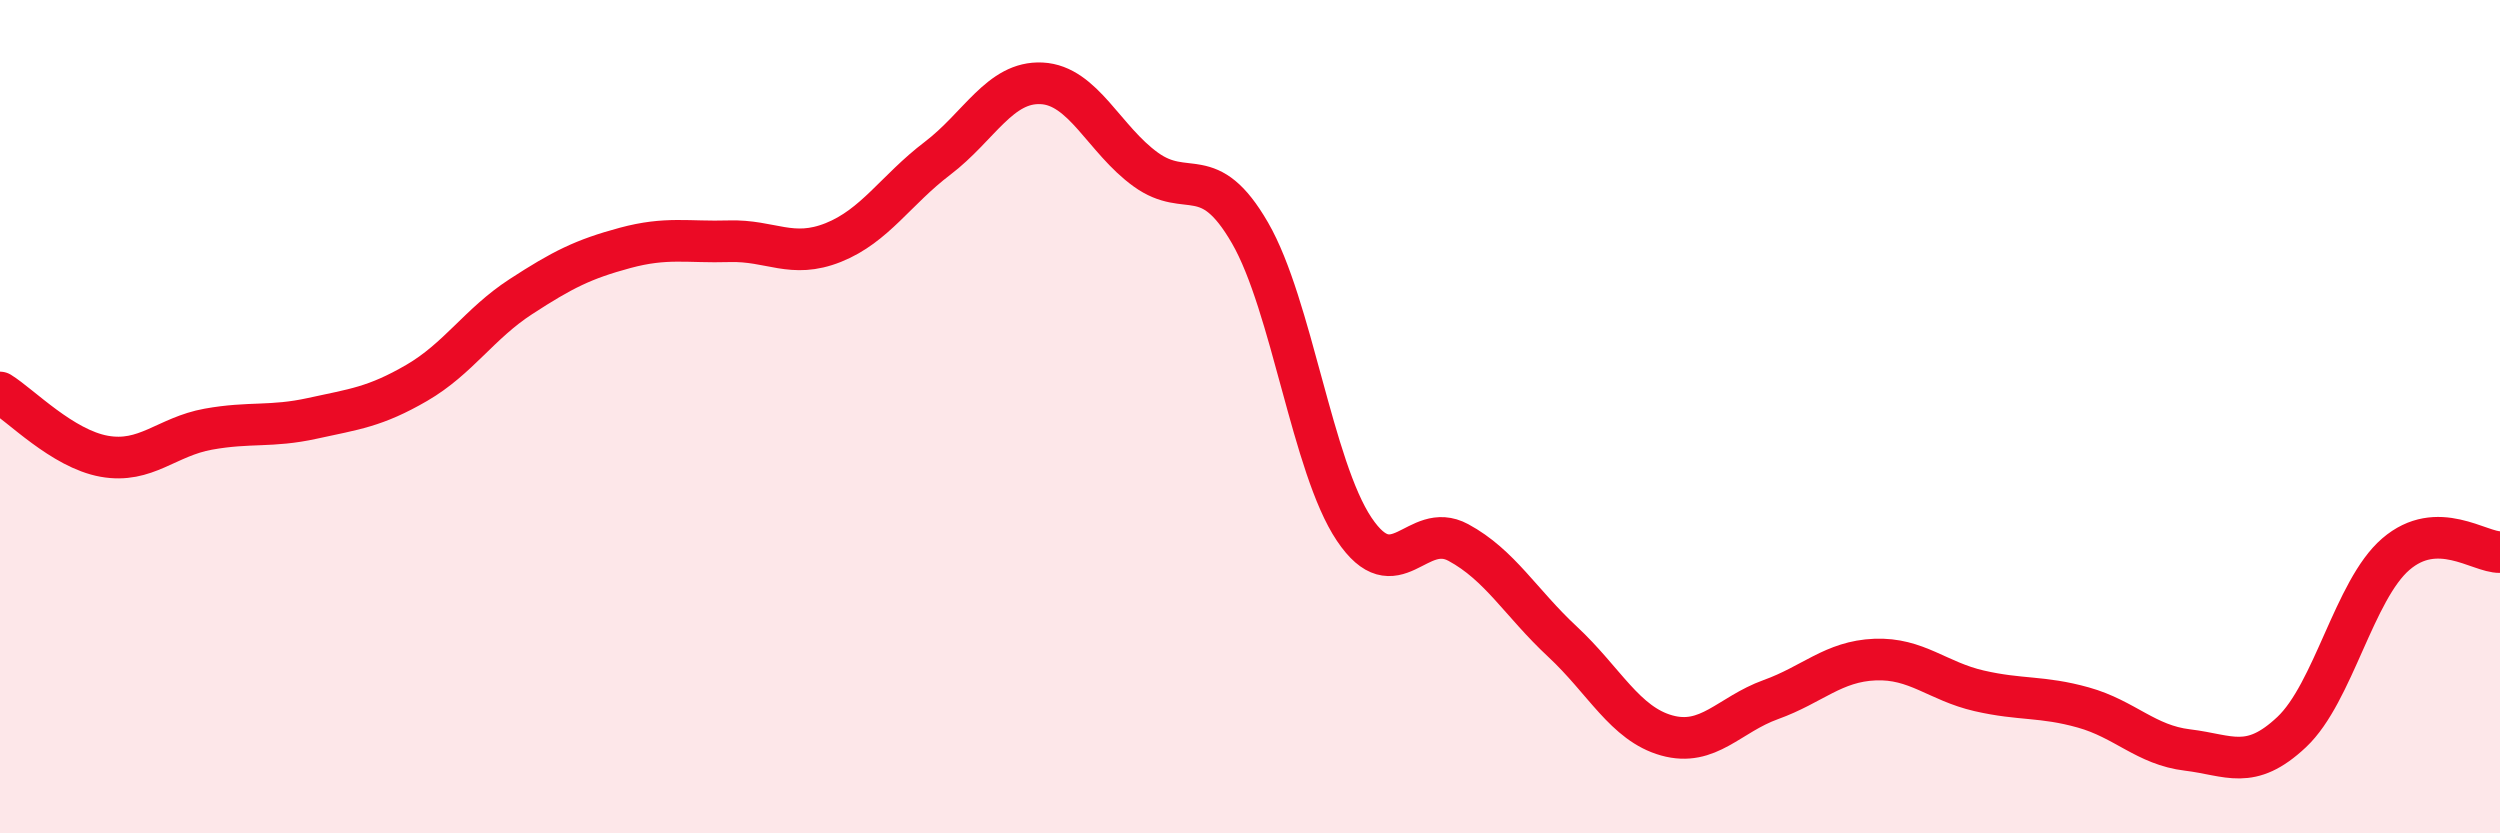
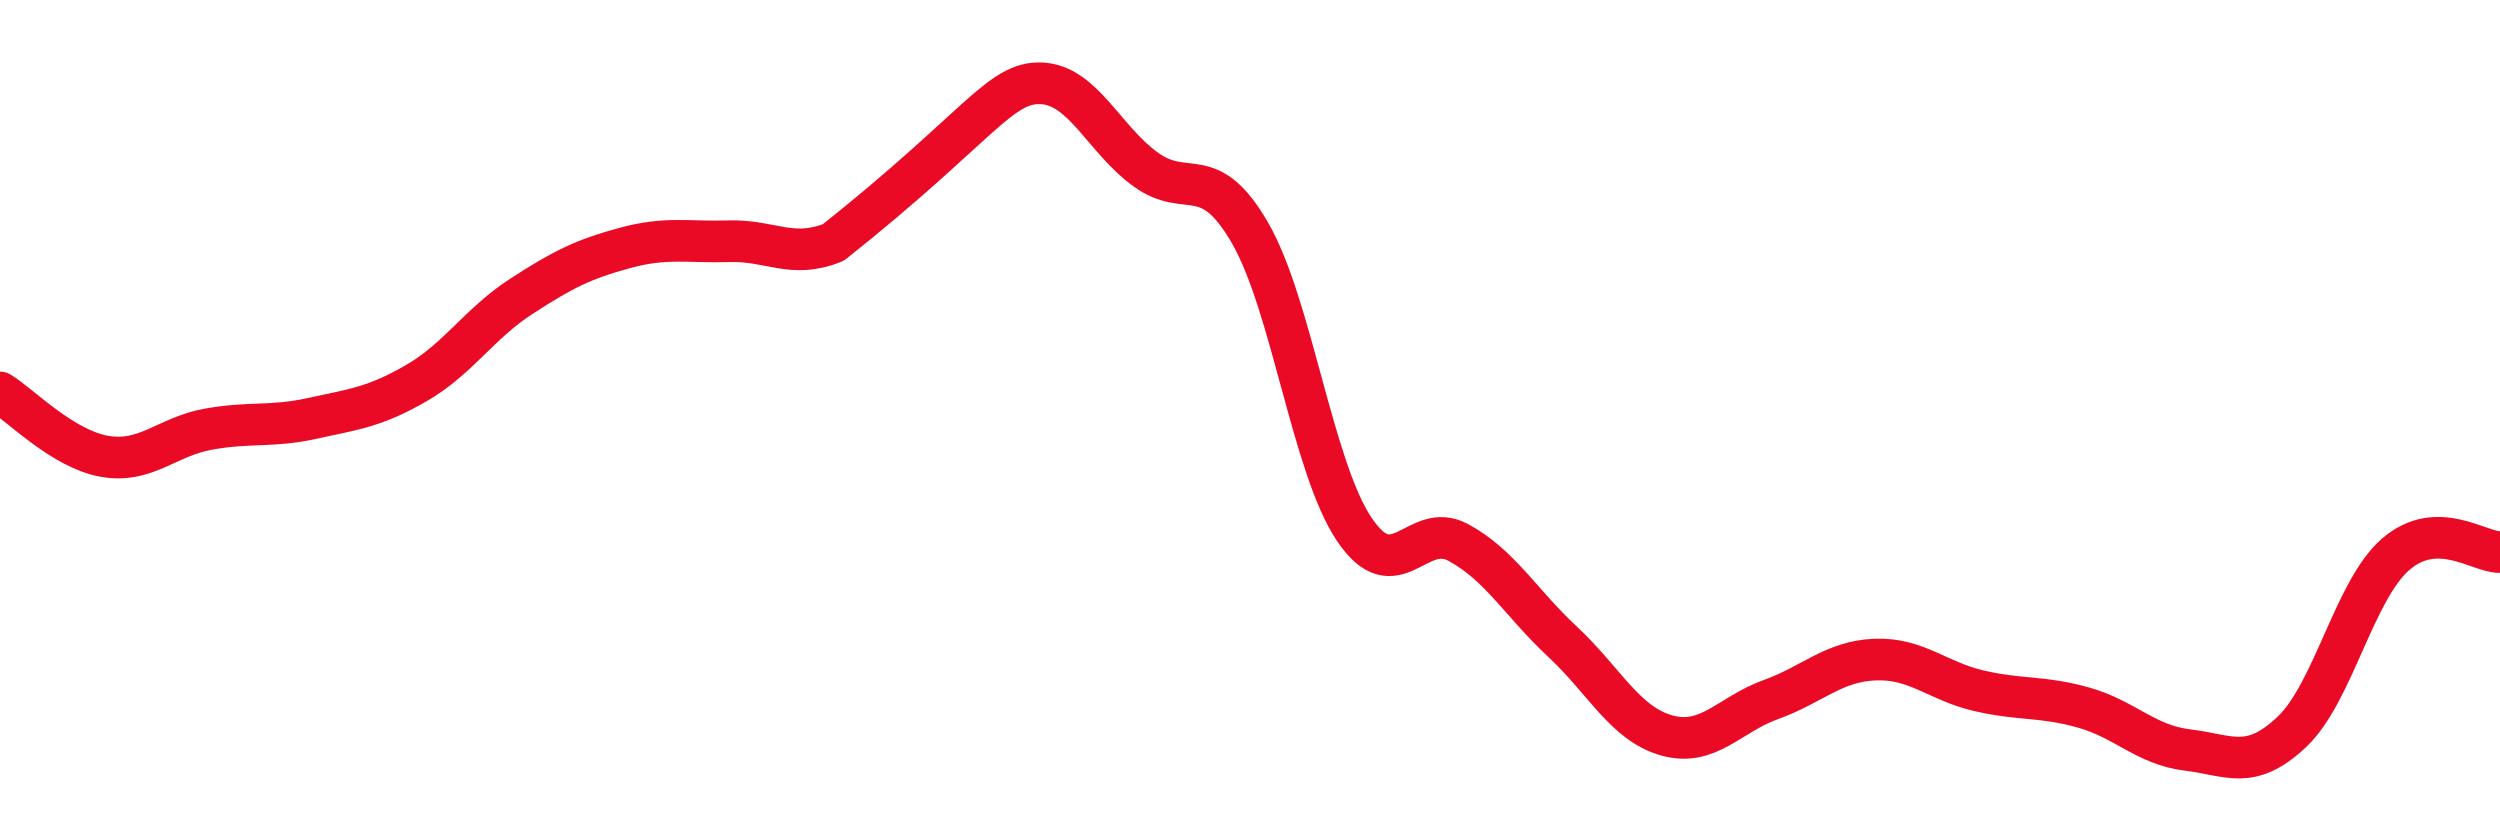
<svg xmlns="http://www.w3.org/2000/svg" width="60" height="20" viewBox="0 0 60 20">
-   <path d="M 0,9.42 C 0.5,9.73 1.5,10.77 2.5,10.95 C 3.5,11.13 4,10.48 5,10.3 C 6,10.12 6.5,10.26 7.5,10.04 C 8.5,9.82 9,9.77 10,9.19 C 11,8.61 11.5,7.77 12.5,7.12 C 13.5,6.47 14,6.22 15,5.95 C 16,5.68 16.5,5.82 17.5,5.79 C 18.5,5.76 19,6.22 20,5.82 C 21,5.42 21.5,4.56 22.5,3.8 C 23.5,3.04 24,1.95 25,2 C 26,2.05 26.5,3.35 27.5,4.07 C 28.5,4.79 29,3.86 30,5.59 C 31,7.32 31.5,11.21 32.5,12.7 C 33.5,14.19 34,12.48 35,13.02 C 36,13.56 36.5,14.47 37.5,15.4 C 38.5,16.33 39,17.37 40,17.65 C 41,17.93 41.5,17.15 42.5,16.79 C 43.5,16.43 44,15.87 45,15.83 C 46,15.79 46.5,16.35 47.5,16.58 C 48.5,16.81 49,16.7 50,16.98 C 51,17.26 51.5,17.88 52.5,18 C 53.5,18.12 54,18.51 55,17.57 C 56,16.63 56.5,14.16 57.5,13.3 C 58.5,12.44 59.5,13.26 60,13.25L60 20L0 20Z" fill="#EB0A25" opacity="0.1" stroke-linecap="round" stroke-linejoin="round" />
-   <path d="M 0,9.42 C 0.5,9.73 1.5,10.77 2.5,10.95 C 3.5,11.13 4,10.48 5,10.3 C 6,10.12 6.5,10.26 7.5,10.04 C 8.5,9.82 9,9.77 10,9.19 C 11,8.61 11.5,7.77 12.5,7.12 C 13.5,6.47 14,6.22 15,5.95 C 16,5.68 16.5,5.82 17.5,5.79 C 18.5,5.76 19,6.22 20,5.82 C 21,5.42 21.5,4.56 22.5,3.8 C 23.5,3.04 24,1.95 25,2 C 26,2.05 26.5,3.35 27.5,4.07 C 28.5,4.79 29,3.86 30,5.59 C 31,7.32 31.5,11.21 32.5,12.7 C 33.5,14.19 34,12.48 35,13.02 C 36,13.56 36.5,14.47 37.5,15.4 C 38.5,16.33 39,17.37 40,17.65 C 41,17.93 41.5,17.15 42.5,16.79 C 43.5,16.43 44,15.87 45,15.83 C 46,15.79 46.5,16.35 47.5,16.58 C 48.5,16.81 49,16.7 50,16.98 C 51,17.26 51.5,17.88 52.5,18 C 53.5,18.12 54,18.51 55,17.57 C 56,16.63 56.5,14.16 57.5,13.3 C 58.5,12.44 59.5,13.26 60,13.25" stroke="#EB0A25" stroke-width="1" fill="none" stroke-linecap="round" stroke-linejoin="round" />
+   <path d="M 0,9.42 C 0.5,9.73 1.5,10.77 2.5,10.95 C 3.5,11.13 4,10.48 5,10.3 C 6,10.12 6.5,10.26 7.5,10.04 C 8.5,9.82 9,9.77 10,9.19 C 11,8.61 11.5,7.77 12.5,7.12 C 13.5,6.47 14,6.22 15,5.95 C 16,5.68 16.5,5.82 17.5,5.79 C 18.5,5.76 19,6.22 20,5.82 C 23.5,3.04 24,1.95 25,2 C 26,2.05 26.5,3.35 27.5,4.07 C 28.5,4.79 29,3.86 30,5.59 C 31,7.32 31.5,11.21 32.5,12.7 C 33.5,14.19 34,12.48 35,13.02 C 36,13.56 36.5,14.47 37.5,15.4 C 38.5,16.33 39,17.37 40,17.65 C 41,17.93 41.5,17.15 42.5,16.79 C 43.5,16.43 44,15.87 45,15.83 C 46,15.79 46.5,16.35 47.5,16.58 C 48.5,16.81 49,16.7 50,16.98 C 51,17.26 51.5,17.88 52.5,18 C 53.5,18.12 54,18.51 55,17.57 C 56,16.63 56.5,14.16 57.5,13.3 C 58.5,12.44 59.5,13.26 60,13.25" stroke="#EB0A25" stroke-width="1" fill="none" stroke-linecap="round" stroke-linejoin="round" />
</svg>